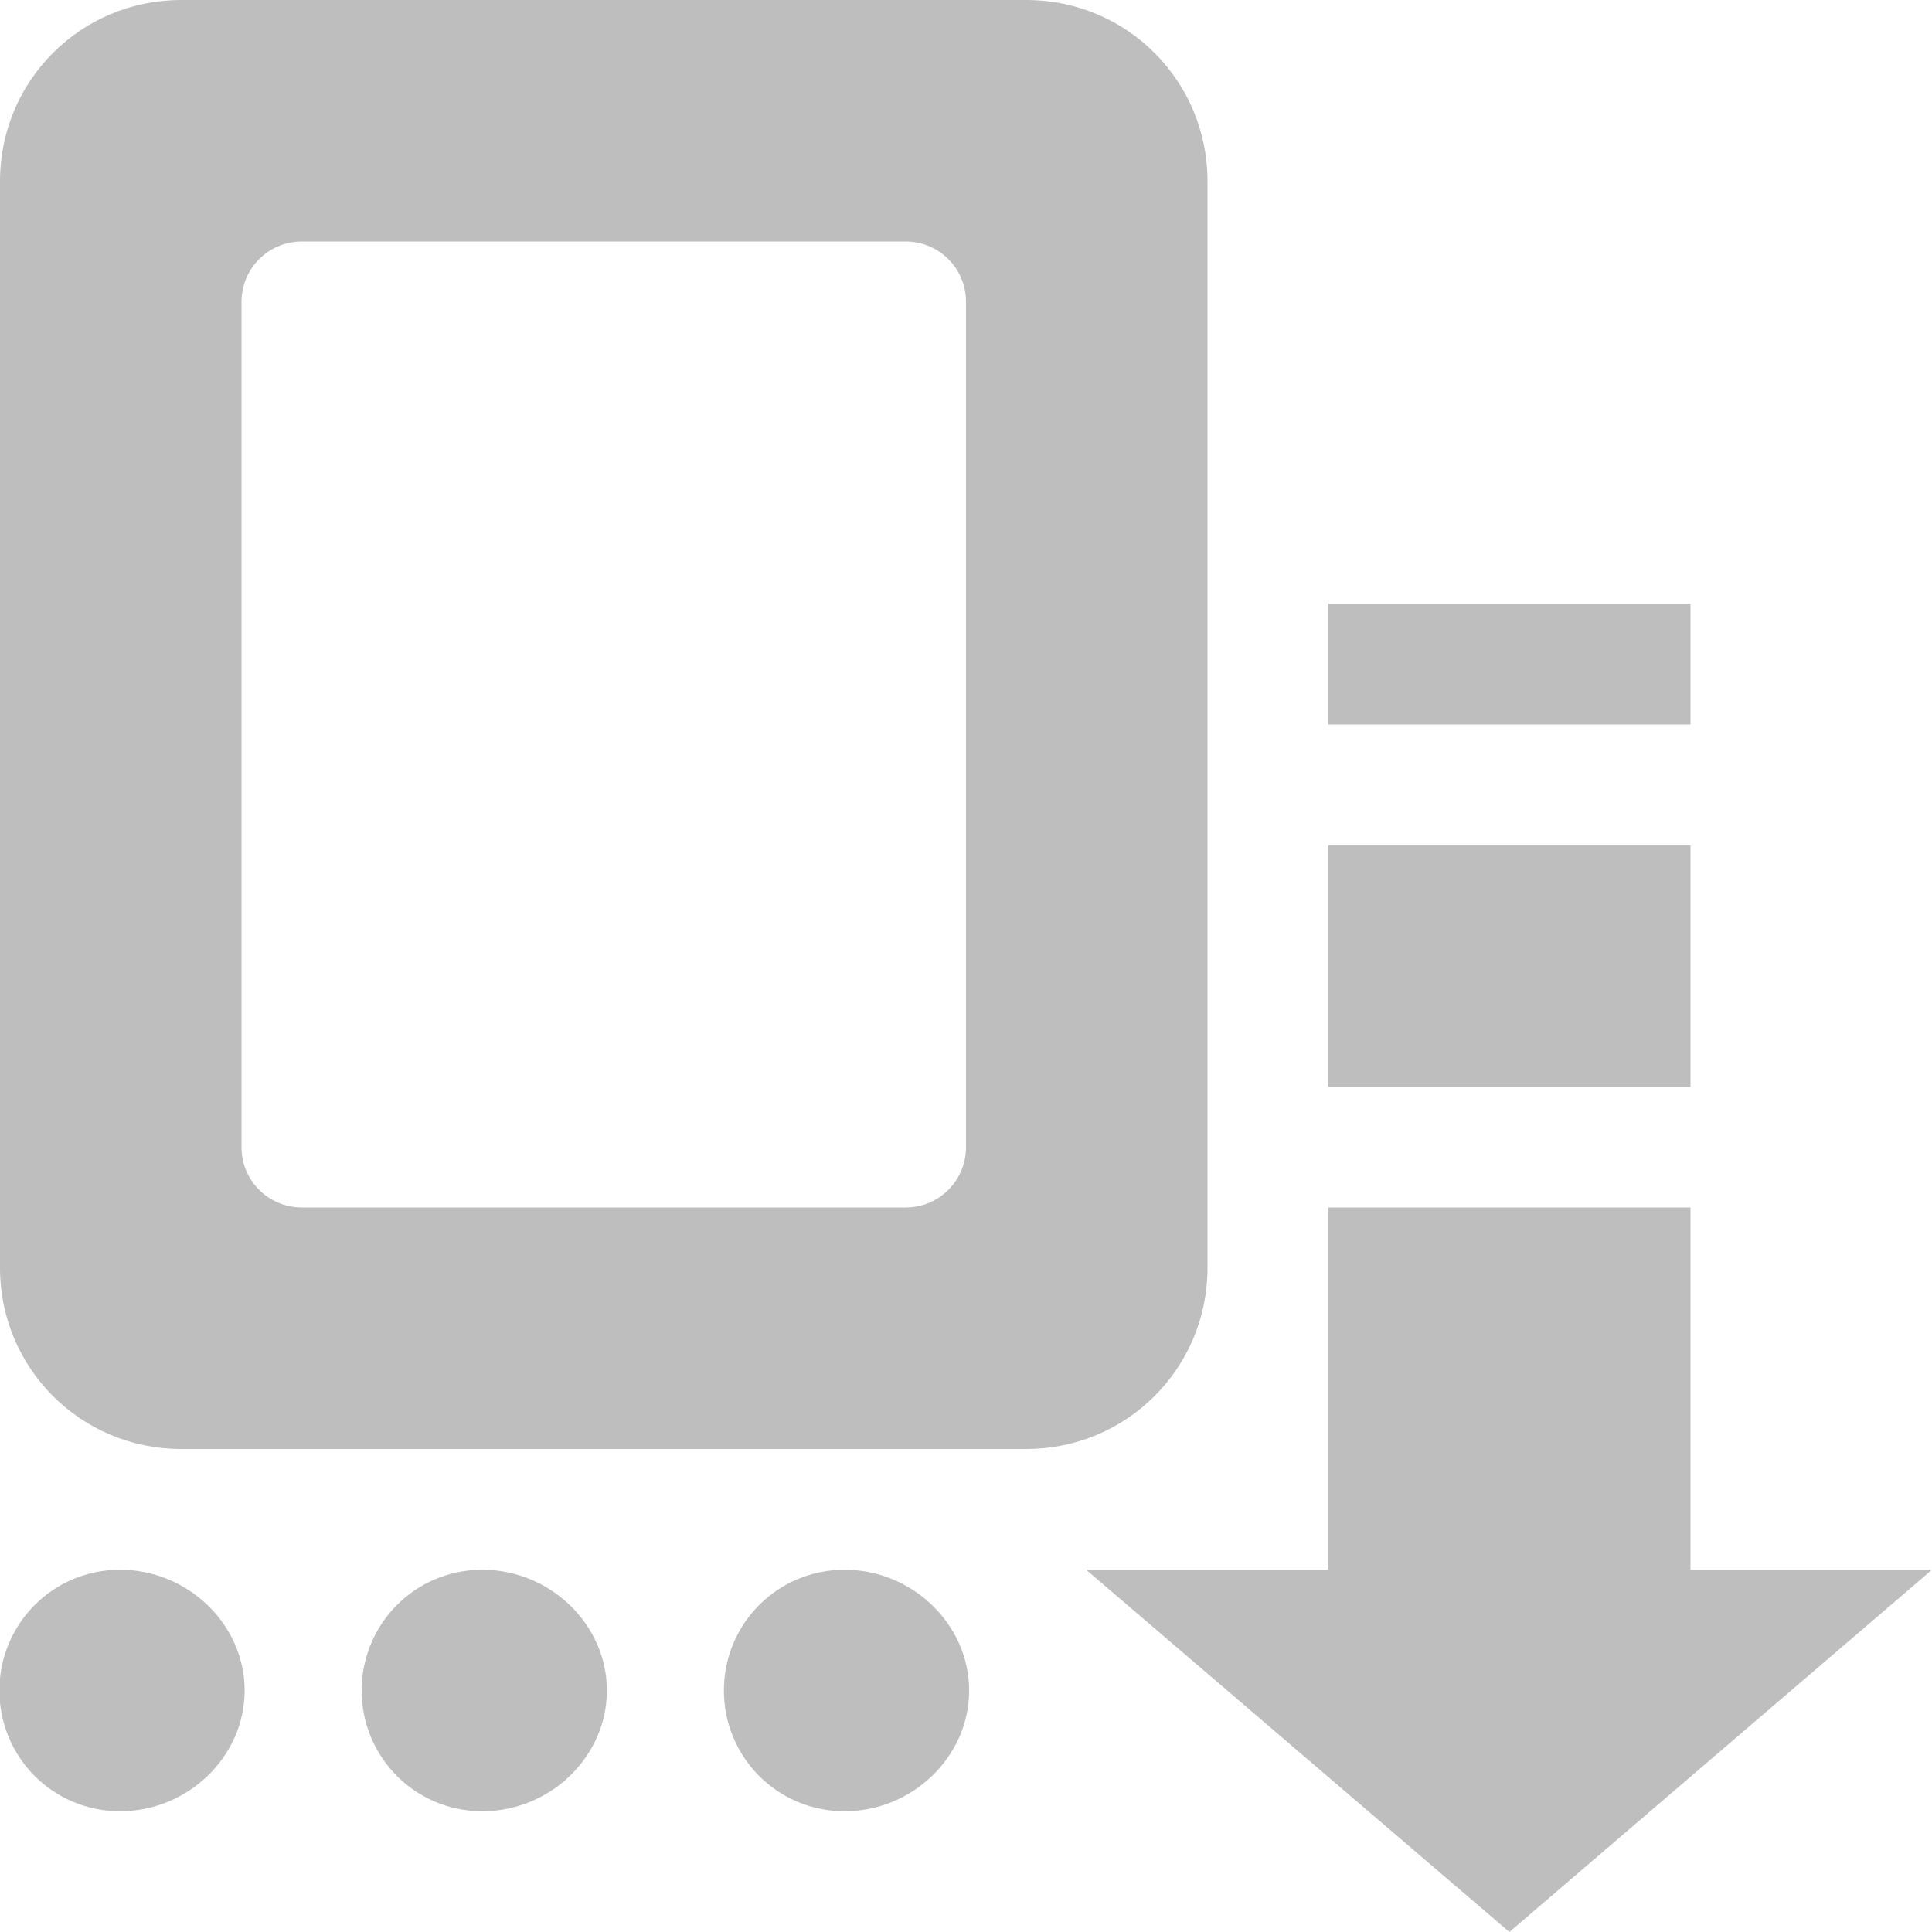
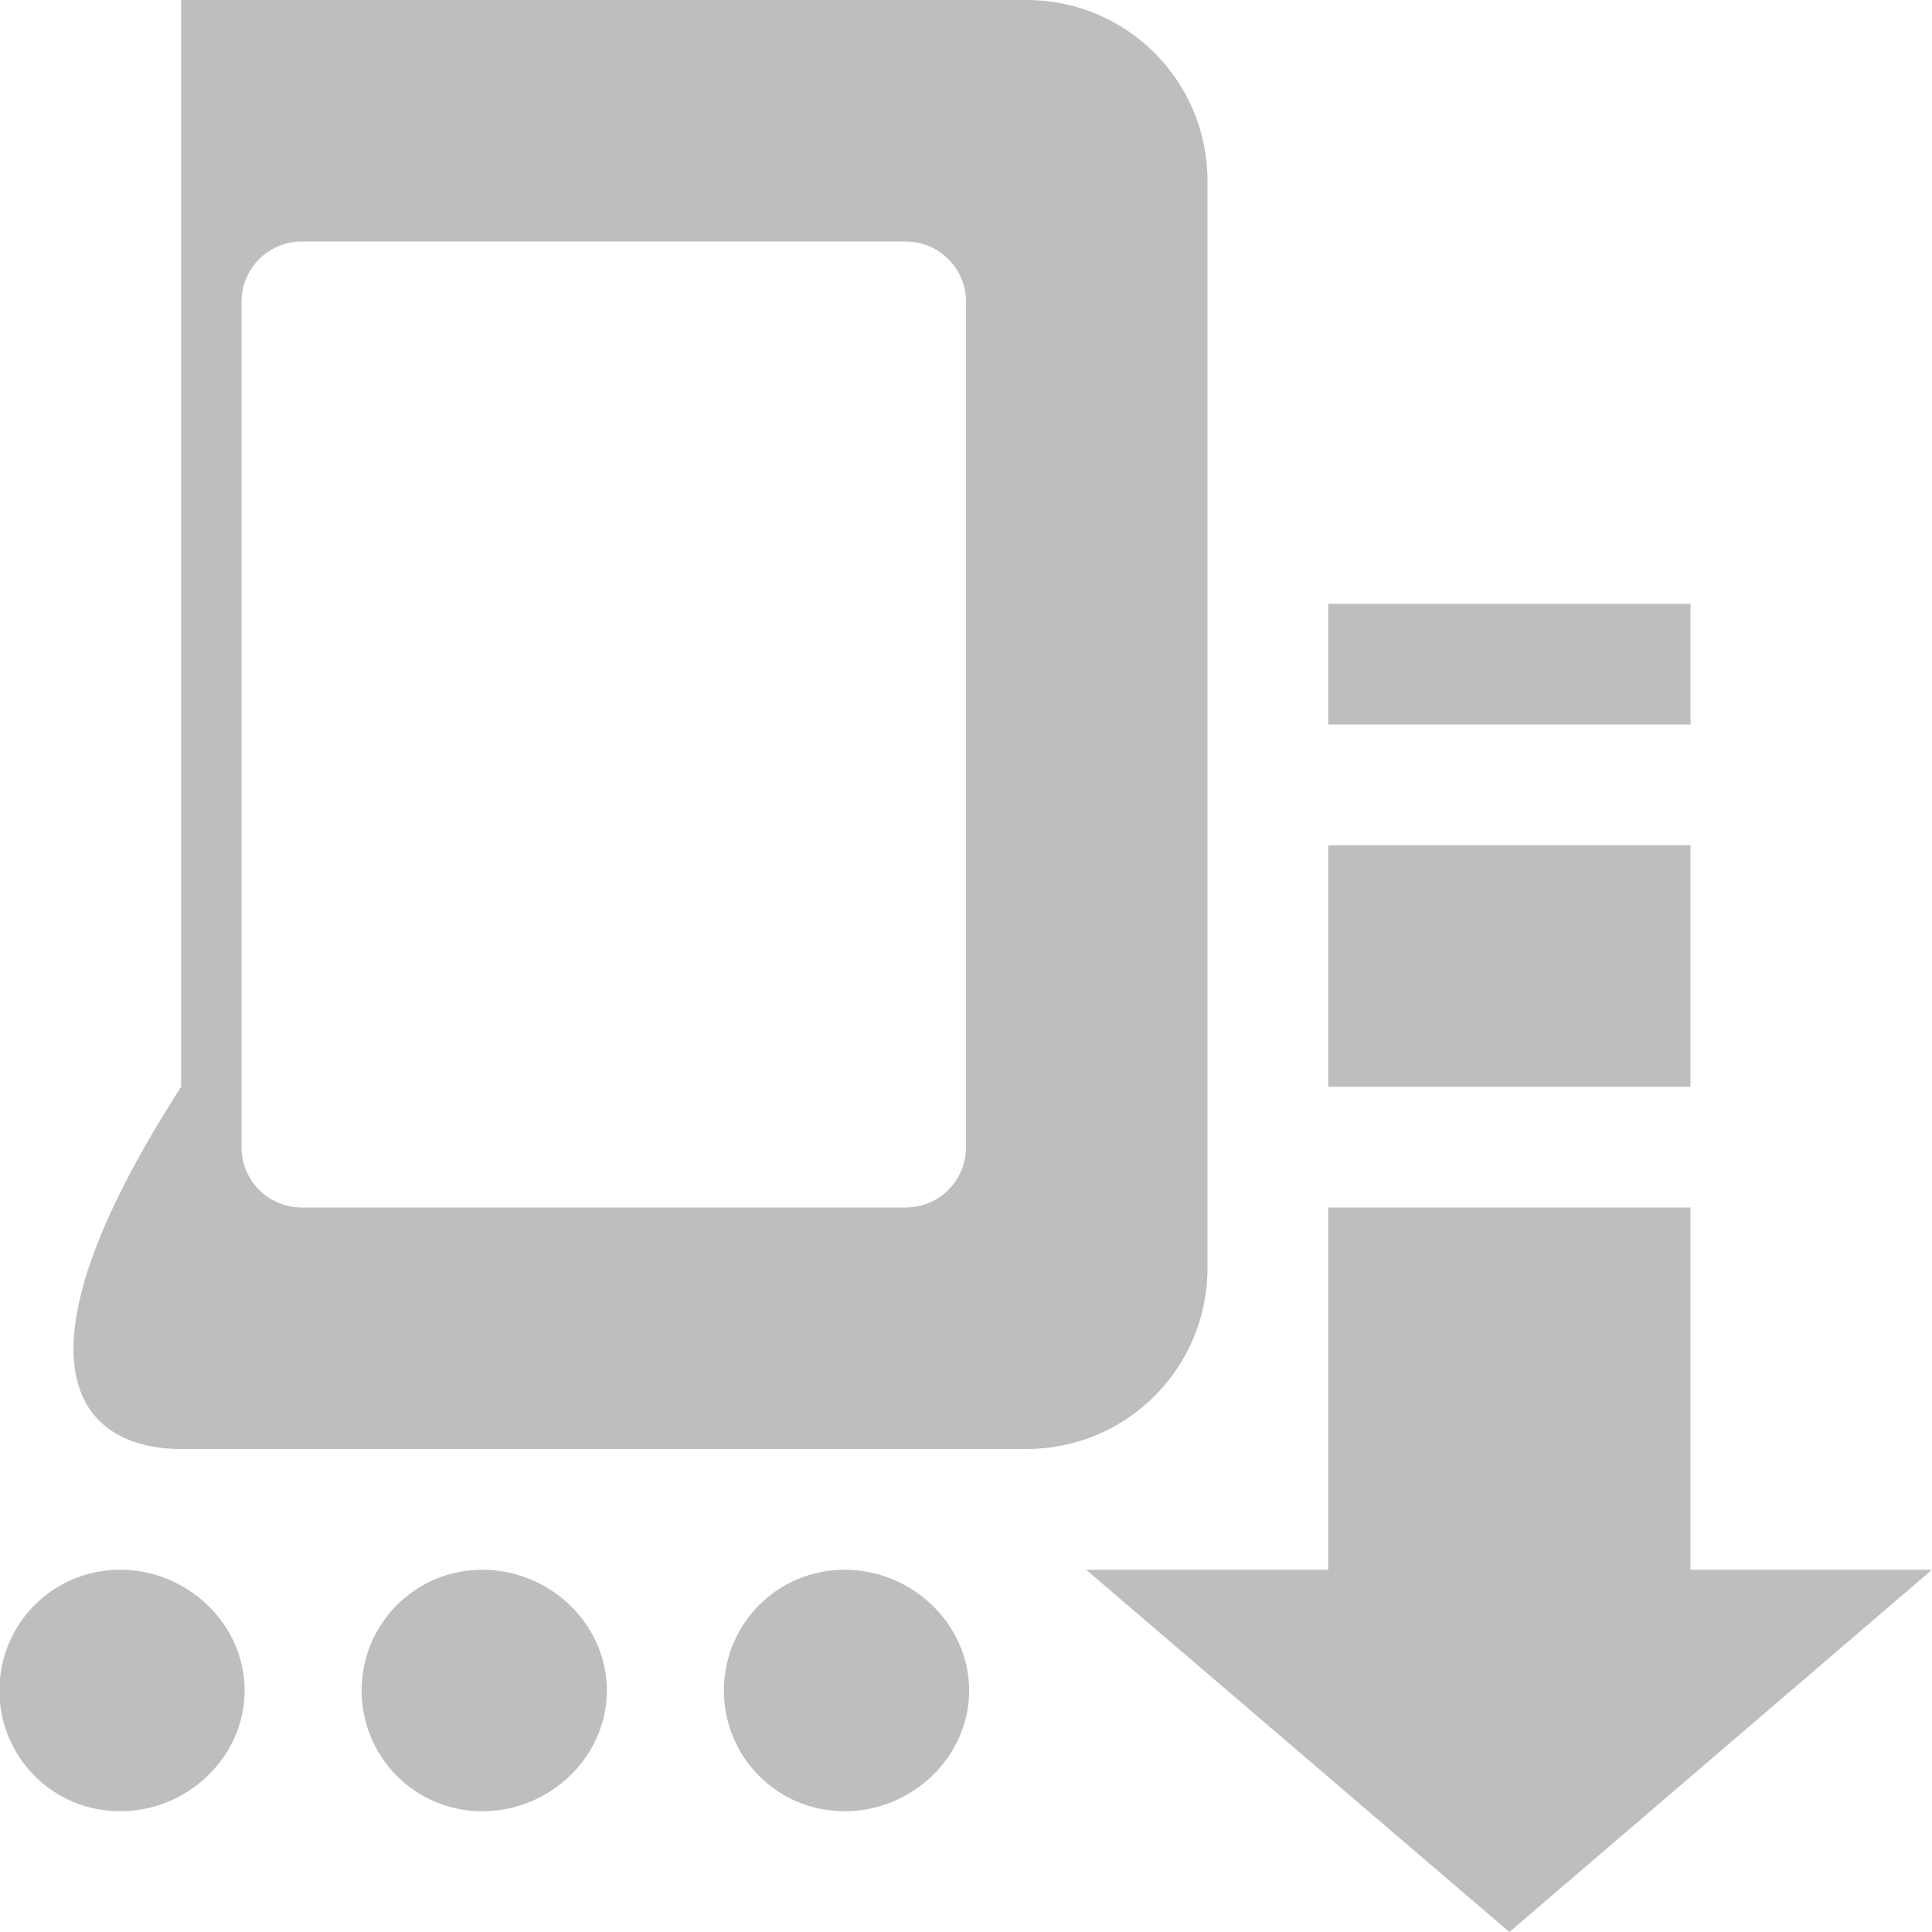
<svg xmlns="http://www.w3.org/2000/svg" xmlns:ns1="http://sodipodi.sourceforge.net/DTD/sodipodi-0.dtd" xmlns:ns2="http://www.inkscape.org/namespaces/inkscape" width="16" height="16" id="svg2" ns1:version="0.32" ns2:version="0.48.1 r9760" version="1.0" ns1:docname="document-save-as-symbolic.svg" ns2:output_extension="org.inkscape.output.svg.inkscape" ns2:export-filename="/home/matt/.icons/Sirocco/scalable/mimetypes/text-plain.png" ns2:export-xdpi="90" ns2:export-ydpi="90" ns1:modified="true" style="display:inline">
  <ns1:namedview id="base" pagecolor="#ffffff" bordercolor="#666666" borderopacity="1.0" ns2:pageopacity="0.0" ns2:pageshadow="2" ns2:zoom="24.859835" ns2:cx="-4.4667575" ns2:cy="5.1778783" ns2:document-units="px" ns2:current-layer="layer1" width="128px" height="128px" ns2:showpageshadow="false" ns2:window-width="1920" ns2:window-height="1028" ns2:window-x="0" ns2:window-y="25" showguides="true" ns2:guide-bbox="true" showgrid="true" ns2:window-maximized="1">
    <ns1:guide id="guide2226" position="32.637,117.998" orientation="horizontal" />
    <ns1:guide id="guide2230" position="110,57.402" orientation="vertical" />
    <ns1:guide id="guide2232" position="33.761" orientation="horizontal" />
    <ns1:guide id="guide2231" position="46.775" orientation="horizontal" />
    <ns2:grid enabled="true" visible="true" id="grid3231" type="xygrid" />
    <ns1:guide orientation="1,0" position="100,67.625" id="guide2713" />
  </ns1:namedview>
  <defs id="defs4" />
  <g style="display:inline" ns2:label="Calque 1" id="layer1" ns2:groupmode="layer">
-     <path style="fill:#bebebe;fill-opacity:1;stroke:none;display:inline" d="M 1.5,0 C 0.669,0 0,0.669 0,1.5 l 0,9 C 0,11.331 0.669,12 1.5,12 L 6,12 8.5,12 C 9.331,12 10,11.331 10,10.5 l 0,-9 C 10,0.669 9.331,0 8.5,0 z m 1,2 5,0 C 7.777,2 8,2.223 8,2.5 l 0,7 C 8,9.777 7.777,10 7.5,10 L 6,10 2.5,10 C 2.223,10 2,9.777 2,9.5 l 0,-7 C 2,2.223 2.223,2 2.5,2 z m 8.5,3 0,1 3,0 0,-1 z m 0,2 0,2 3,0 0,-2 z m 0,3 0,3 L 8.995,13 12.5,16 16,13 14,13 14,10 z M 0.995,13 c -0.56,0 -1,0.451 -1,1 0,0.549 0.44,1 1,1 0.56,0 1.031,-0.451 1.031,-1 0,-0.549 -0.472,-1 -1.031,-1 z m 3,0 c -0.56,0 -1,0.451 -1,1 0,0.549 0.44,1 1,1 0.56,0 1.031,-0.451 1.031,-1 0,-0.549 -0.472,-1 -1.031,-1 z m 3,0 c -0.56,0 -1,0.451 -1,1 0,0.549 0.44,1 1,1 0.56,0 1.031,-0.451 1.031,-1 0,-0.549 -0.472,-1 -1.031,-1 z" id="Symbol" ns1:nodetypes="cccccccccccccccccccccccccccccccccccccccsssccsssccsssc" ns2:connector-curvature="0" />
+     <path style="fill:#bebebe;fill-opacity:1;stroke:none;display:inline" d="M 1.5,0 l 0,9 C 0,11.331 0.669,12 1.5,12 L 6,12 8.5,12 C 9.331,12 10,11.331 10,10.5 l 0,-9 C 10,0.669 9.331,0 8.5,0 z m 1,2 5,0 C 7.777,2 8,2.223 8,2.5 l 0,7 C 8,9.777 7.777,10 7.5,10 L 6,10 2.5,10 C 2.223,10 2,9.777 2,9.5 l 0,-7 C 2,2.223 2.223,2 2.5,2 z m 8.5,3 0,1 3,0 0,-1 z m 0,2 0,2 3,0 0,-2 z m 0,3 0,3 L 8.995,13 12.5,16 16,13 14,13 14,10 z M 0.995,13 c -0.56,0 -1,0.451 -1,1 0,0.549 0.44,1 1,1 0.56,0 1.031,-0.451 1.031,-1 0,-0.549 -0.472,-1 -1.031,-1 z m 3,0 c -0.56,0 -1,0.451 -1,1 0,0.549 0.44,1 1,1 0.56,0 1.031,-0.451 1.031,-1 0,-0.549 -0.472,-1 -1.031,-1 z m 3,0 c -0.56,0 -1,0.451 -1,1 0,0.549 0.44,1 1,1 0.56,0 1.031,-0.451 1.031,-1 0,-0.549 -0.472,-1 -1.031,-1 z" id="Symbol" ns1:nodetypes="cccccccccccccccccccccccccccccccccccccccsssccsssccsssc" ns2:connector-curvature="0" />
  </g>
</svg>